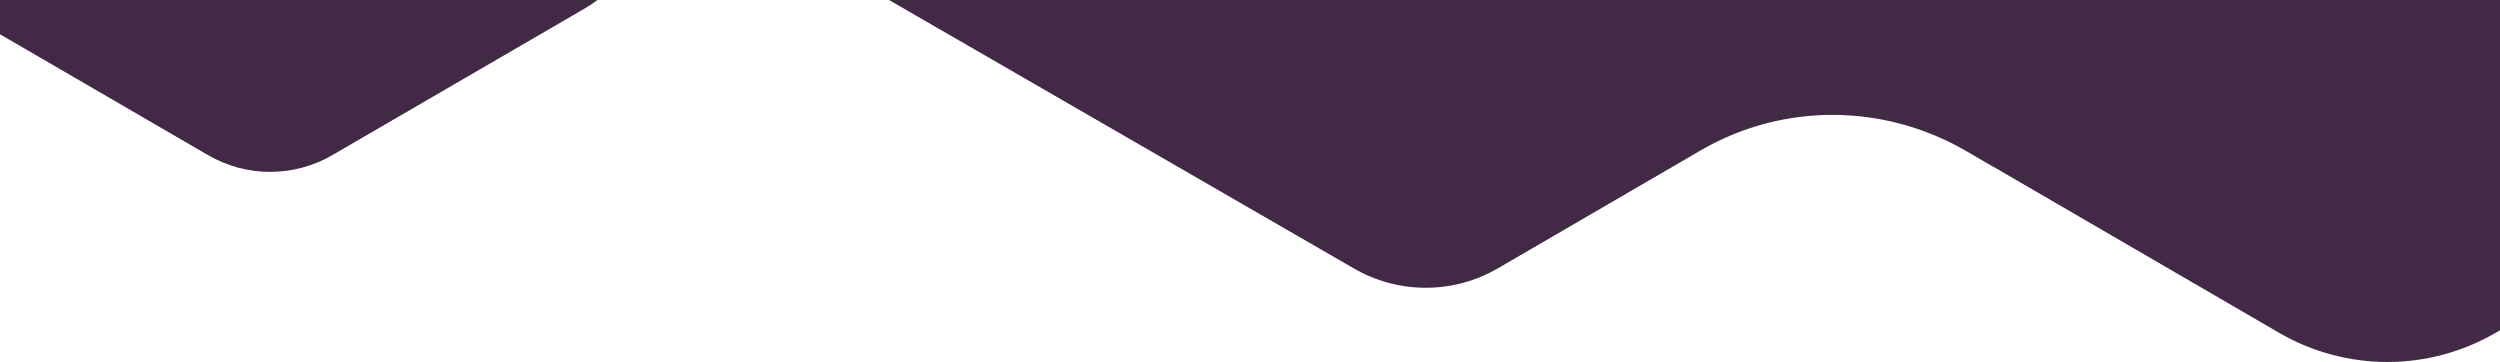
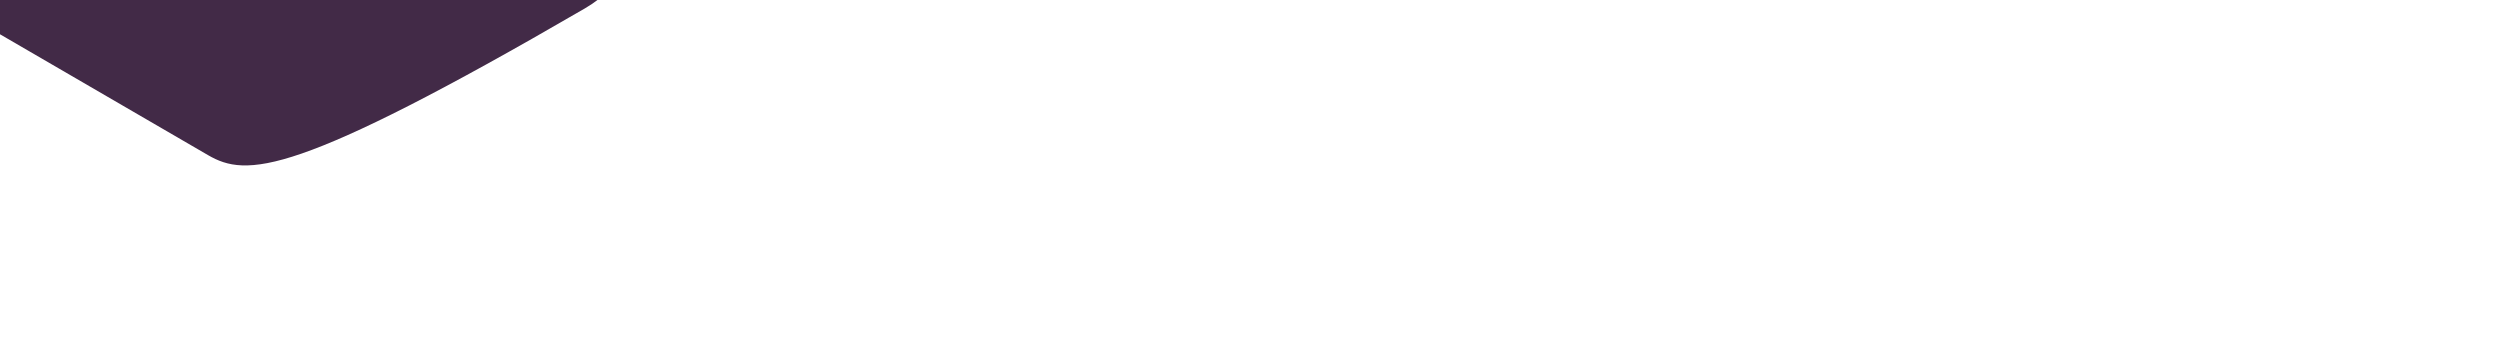
<svg xmlns="http://www.w3.org/2000/svg" width="1920" height="278" viewBox="0 0 1920 278" fill="none">
-   <path fill-rule="evenodd" clip-rule="evenodd" d="M1750.28 -820.553C1801.78 -850.482 1865.22 -850.482 1916.72 -820.553L2254.78 -624.077C2306.28 -594.147 2338 -538.835 2338 -478.976V-86.024C2338 -26.165 2306.28 29.147 2254.78 59.077L1916.72 255.553C1865.22 285.482 1801.78 285.482 1750.28 255.553L1530.81 128H1530.64L1510 116C1447.42 79.609 1370.44 78.826 1307.63 114.626L1150.43 206.042C1116.13 225.986 1073.87 225.986 1039.57 206.042L636 -27L748 -283.425C748 -323.314 779.128 -360.172 813.426 -380.116L1039.57 -511.042C1073.87 -530.986 1116.13 -530.986 1150.43 -511.042L1329 -407.2V-478.976C1329 -538.835 1360.72 -594.147 1412.22 -624.077L1750.28 -820.553Z" fill="#422A47" />
-   <path d="M159.745 -498.124C189.296 -515.292 225.704 -515.292 255.255 -498.124L449.245 -385.427C478.796 -368.259 497 -336.533 497 -302.198V-76.802C497 -42.468 478.796 -10.741 449.245 6.427L255.255 119.124C225.704 136.292 189.296 136.292 159.745 119.124L-34.245 6.427C-63.796 -10.741 -82 -42.468 -82 -76.802V-302.198C-82 -336.533 -63.796 -368.259 -34.245 -385.427L159.745 -498.124Z" fill="#422A47" />
+   <path d="M159.745 -498.124C189.296 -515.292 225.704 -515.292 255.255 -498.124L449.245 -385.427C478.796 -368.259 497 -336.533 497 -302.198V-76.802C497 -42.468 478.796 -10.741 449.245 6.427C225.704 136.292 189.296 136.292 159.745 119.124L-34.245 6.427C-63.796 -10.741 -82 -42.468 -82 -76.802V-302.198C-82 -336.533 -63.796 -368.259 -34.245 -385.427L159.745 -498.124Z" fill="#422A47" />
</svg>